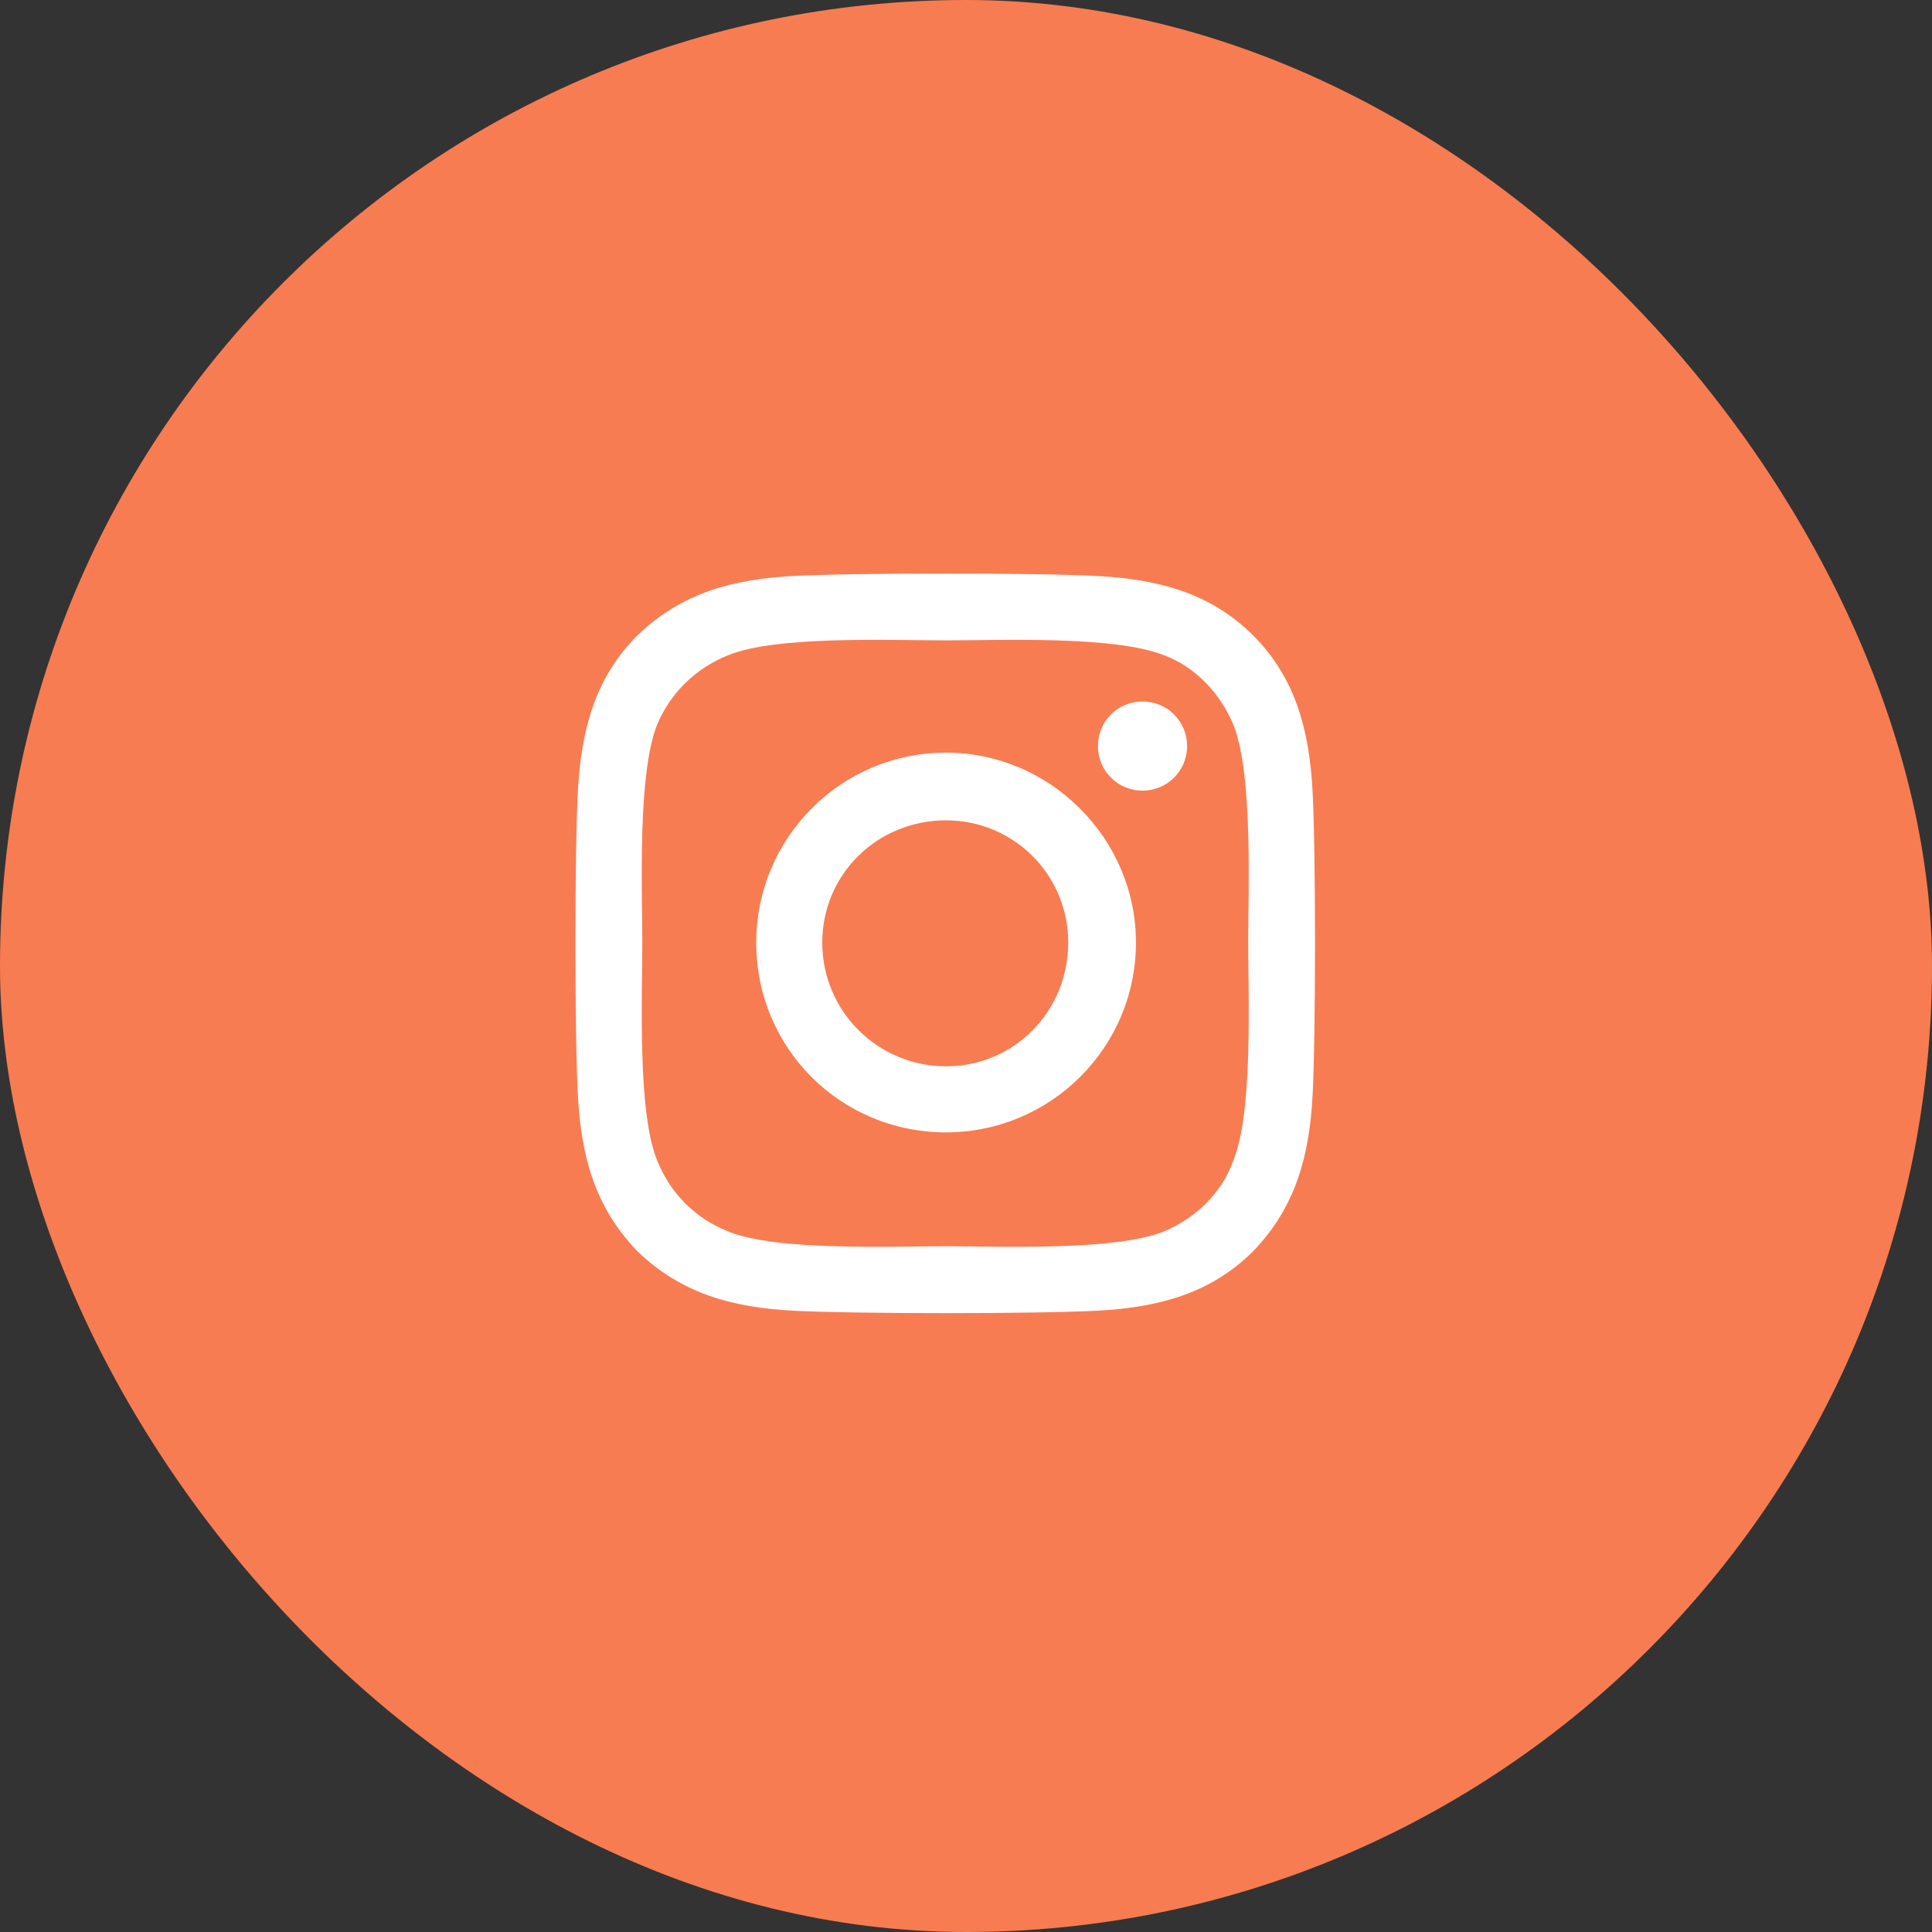
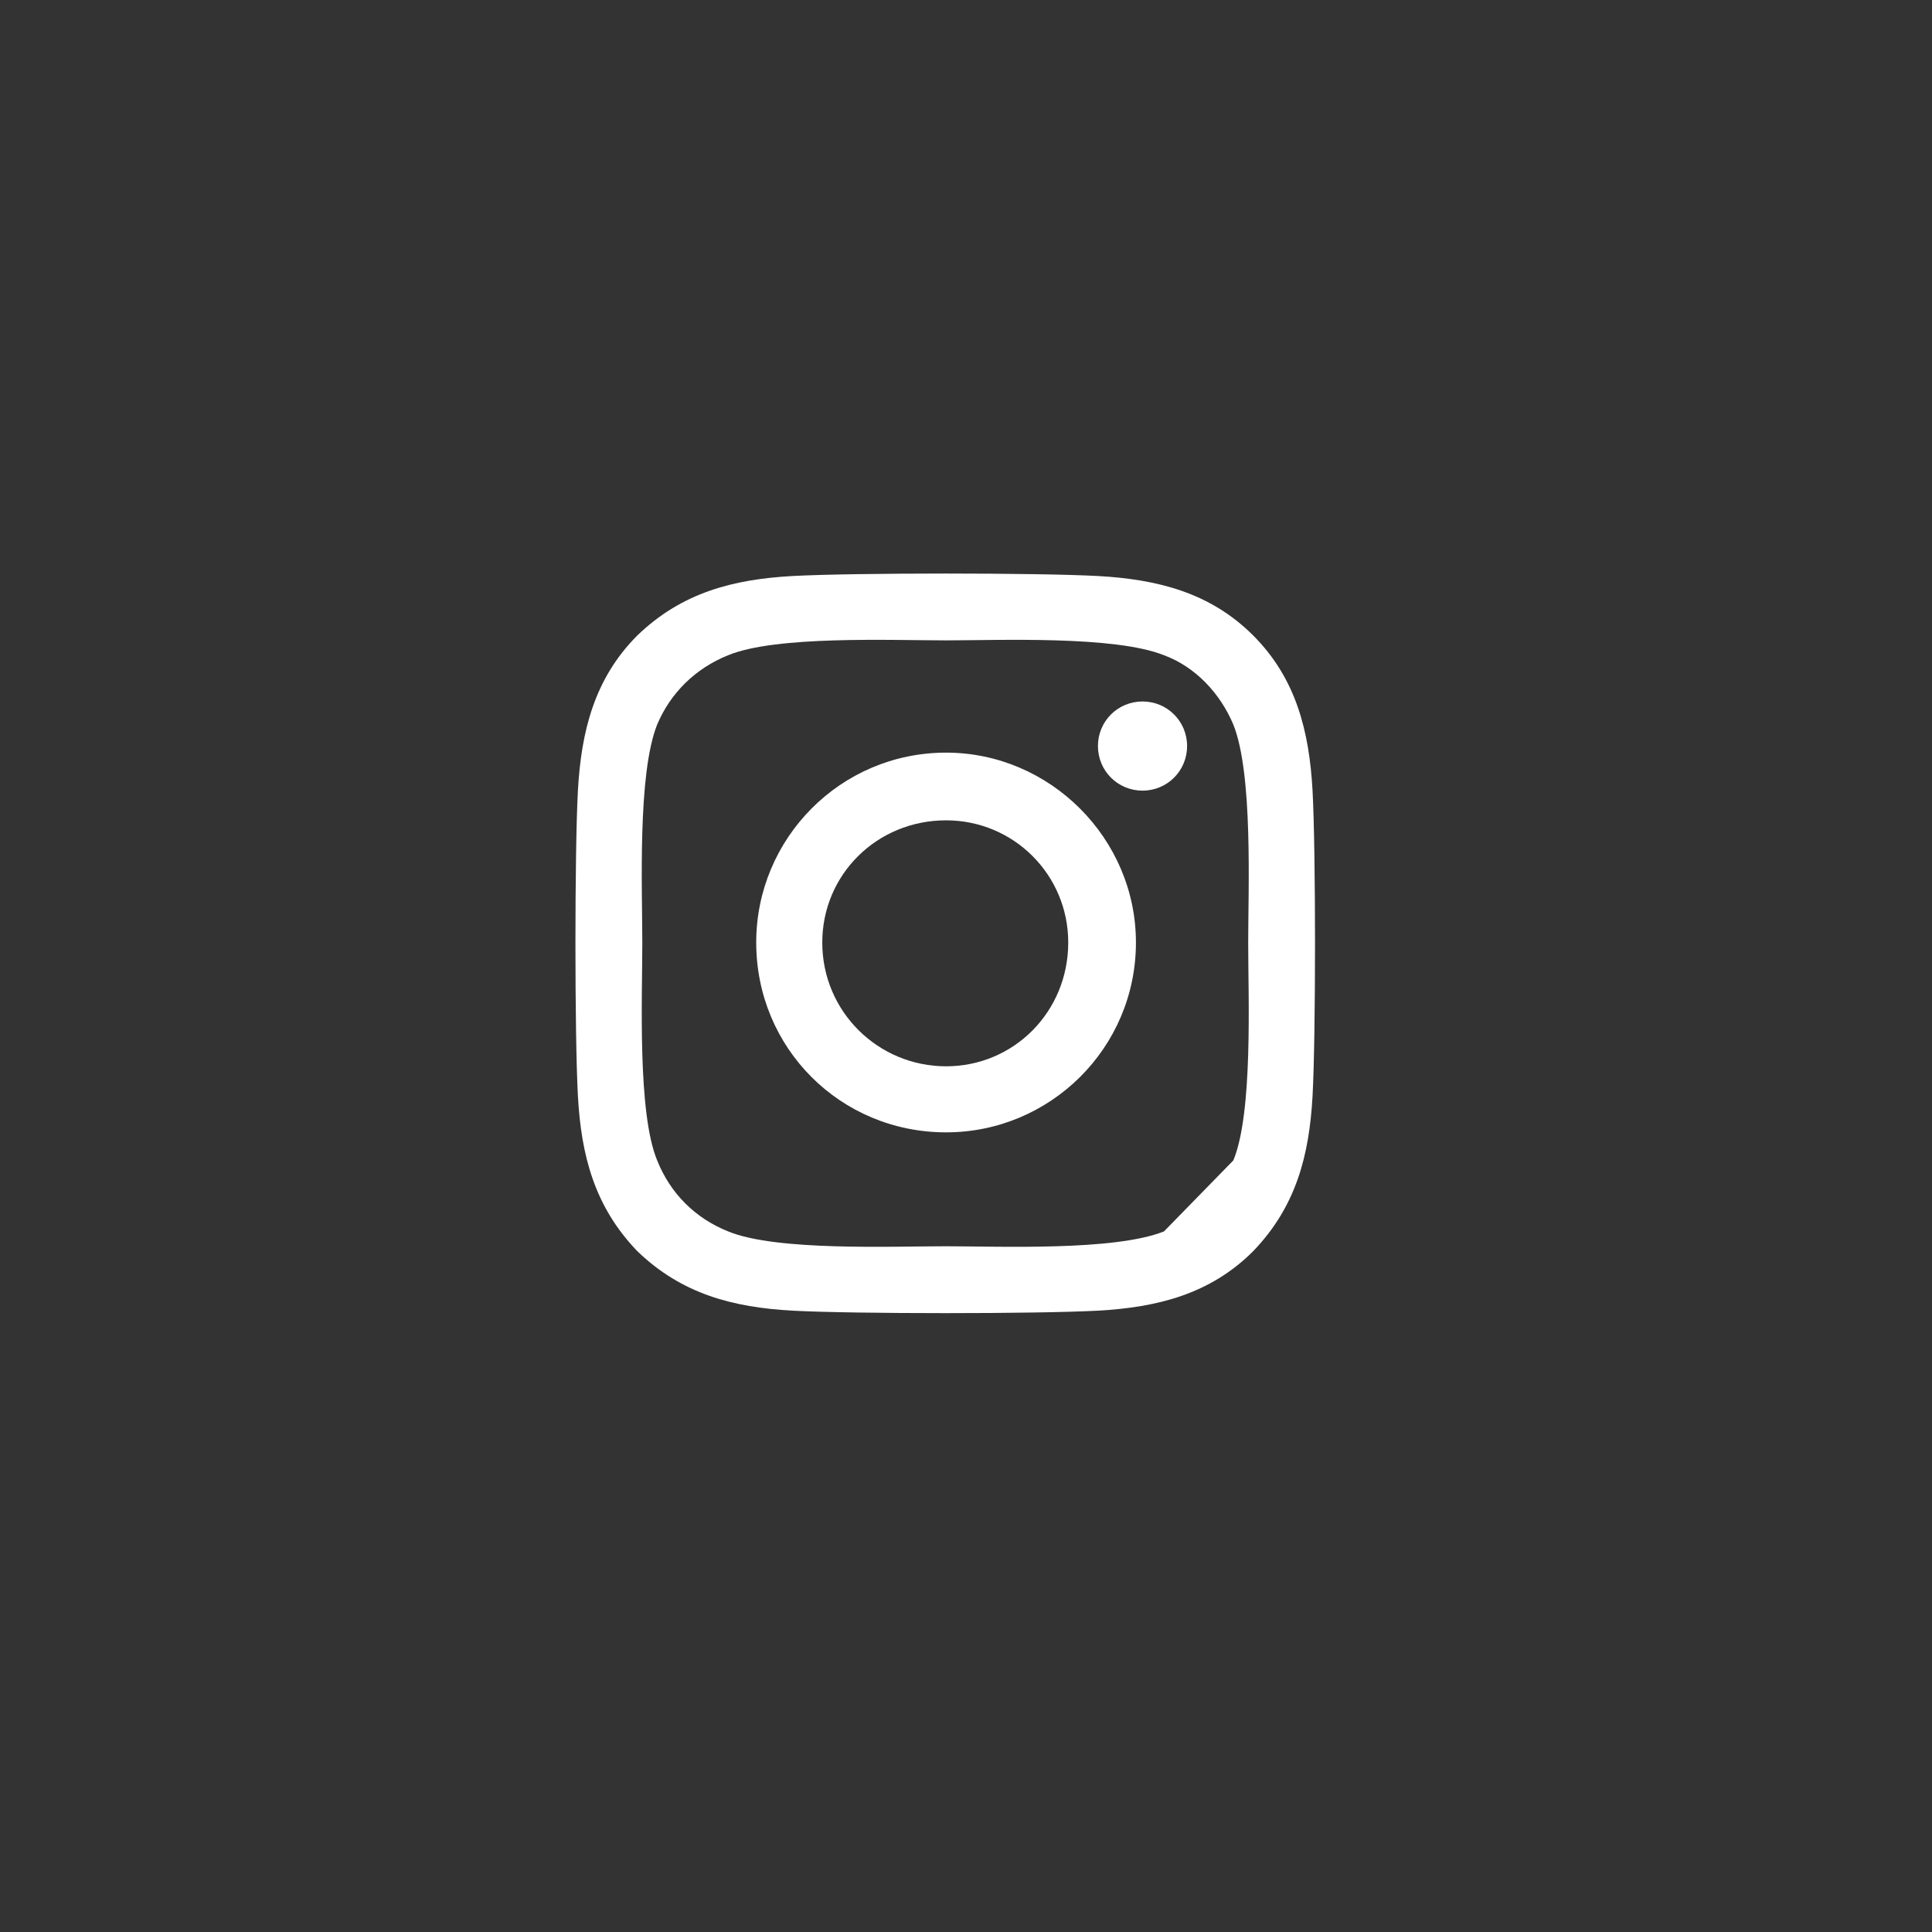
<svg xmlns="http://www.w3.org/2000/svg" width="48" height="48" viewBox="0 0 48 48" fill="none">
  <rect x="0" y="0" width="48" height="48" fill="#333333" stroke="none" />
-   <rect width="48" height="48" rx="24" fill="#F87C51" />
-   <path d="M23.505 18.699C26.089 18.699 28.222 20.832 28.222 23.416C28.222 26.041 26.089 28.133 23.505 28.133C20.88 28.133 18.788 26.041 18.788 23.416C18.788 20.832 20.88 18.699 23.505 18.699ZM23.505 26.492C25.186 26.492 26.54 25.139 26.54 23.416C26.54 21.735 25.186 20.381 23.505 20.381C21.782 20.381 20.429 21.735 20.429 23.416C20.429 25.139 21.823 26.492 23.505 26.492ZM29.493 18.535C29.493 19.151 29.001 19.643 28.386 19.643C27.77 19.643 27.278 19.151 27.278 18.535C27.278 17.92 27.77 17.428 28.386 17.428C29.001 17.428 29.493 17.92 29.493 18.535ZM32.61 19.643C32.692 21.16 32.692 25.713 32.61 27.231C32.528 28.707 32.2 29.979 31.134 31.086C30.067 32.153 28.755 32.481 27.278 32.563C25.761 32.645 21.208 32.645 19.69 32.563C18.214 32.481 16.942 32.153 15.835 31.086C14.769 29.979 14.44 28.707 14.358 27.231C14.276 25.713 14.276 21.16 14.358 19.643C14.44 18.166 14.769 16.854 15.835 15.787C16.942 14.721 18.214 14.393 19.69 14.311C21.208 14.229 25.761 14.229 27.278 14.311C28.755 14.393 30.067 14.721 31.134 15.787C32.2 16.854 32.528 18.166 32.61 19.643ZM30.642 28.83C31.134 27.641 31.011 24.77 31.011 23.416C31.011 22.104 31.134 19.233 30.642 18.002C30.314 17.223 29.698 16.567 28.919 16.279C27.689 15.787 24.817 15.91 23.505 15.91C22.151 15.91 19.28 15.787 18.091 16.279C17.27 16.608 16.655 17.223 16.327 18.002C15.835 19.233 15.958 22.104 15.958 23.416C15.958 24.77 15.835 27.641 16.327 28.83C16.655 29.651 17.27 30.266 18.091 30.594C19.28 31.086 22.151 30.963 23.505 30.963C24.817 30.963 27.689 31.086 28.919 30.594C29.698 30.266 30.355 29.651 30.642 28.83Z" fill="white" />
+   <path d="M23.505 18.699C26.089 18.699 28.222 20.832 28.222 23.416C28.222 26.041 26.089 28.133 23.505 28.133C20.88 28.133 18.788 26.041 18.788 23.416C18.788 20.832 20.88 18.699 23.505 18.699ZM23.505 26.492C25.186 26.492 26.54 25.139 26.54 23.416C26.54 21.735 25.186 20.381 23.505 20.381C21.782 20.381 20.429 21.735 20.429 23.416C20.429 25.139 21.823 26.492 23.505 26.492ZM29.493 18.535C29.493 19.151 29.001 19.643 28.386 19.643C27.77 19.643 27.278 19.151 27.278 18.535C27.278 17.92 27.77 17.428 28.386 17.428C29.001 17.428 29.493 17.92 29.493 18.535ZM32.61 19.643C32.692 21.16 32.692 25.713 32.61 27.231C32.528 28.707 32.2 29.979 31.134 31.086C30.067 32.153 28.755 32.481 27.278 32.563C25.761 32.645 21.208 32.645 19.69 32.563C18.214 32.481 16.942 32.153 15.835 31.086C14.769 29.979 14.44 28.707 14.358 27.231C14.276 25.713 14.276 21.16 14.358 19.643C14.44 18.166 14.769 16.854 15.835 15.787C16.942 14.721 18.214 14.393 19.69 14.311C21.208 14.229 25.761 14.229 27.278 14.311C28.755 14.393 30.067 14.721 31.134 15.787C32.2 16.854 32.528 18.166 32.61 19.643ZM30.642 28.83C31.134 27.641 31.011 24.77 31.011 23.416C31.011 22.104 31.134 19.233 30.642 18.002C30.314 17.223 29.698 16.567 28.919 16.279C27.689 15.787 24.817 15.91 23.505 15.91C22.151 15.91 19.28 15.787 18.091 16.279C17.27 16.608 16.655 17.223 16.327 18.002C15.835 19.233 15.958 22.104 15.958 23.416C15.958 24.77 15.835 27.641 16.327 28.83C16.655 29.651 17.27 30.266 18.091 30.594C19.28 31.086 22.151 30.963 23.505 30.963C24.817 30.963 27.689 31.086 28.919 30.594Z" fill="white" />
</svg>